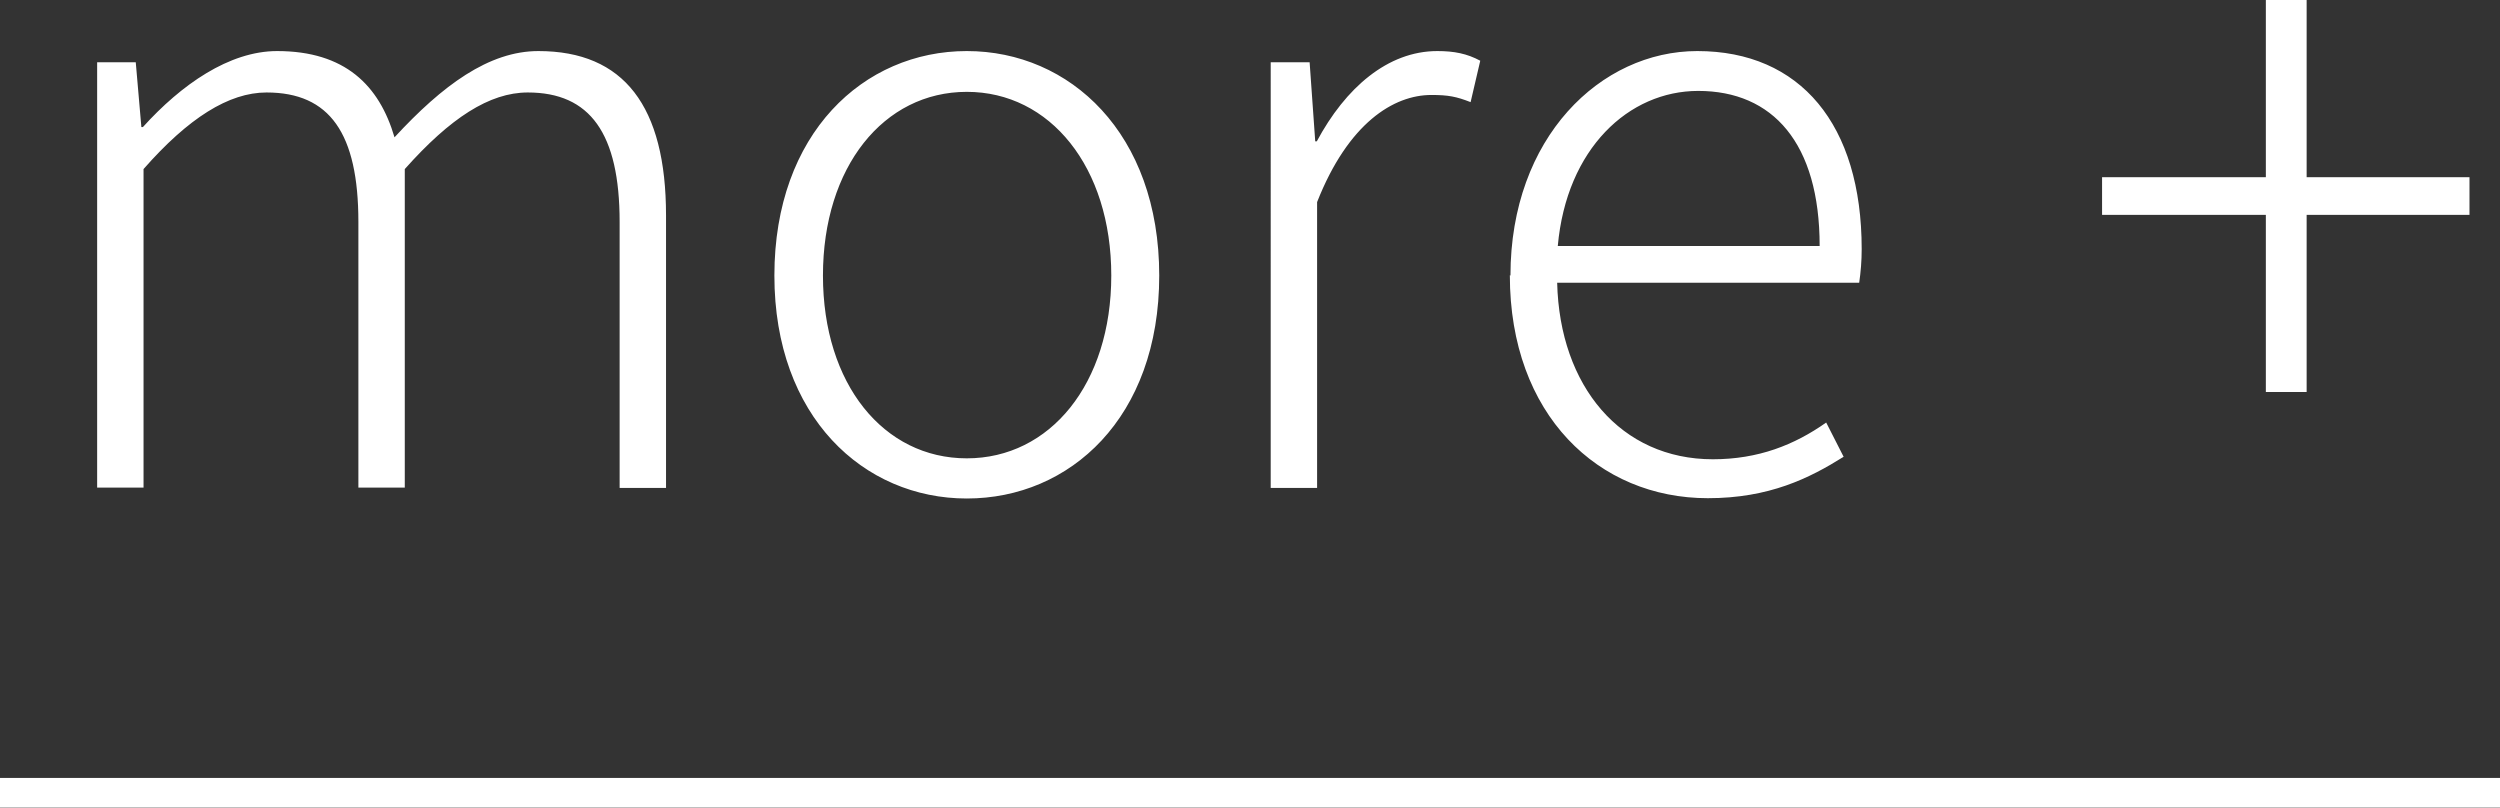
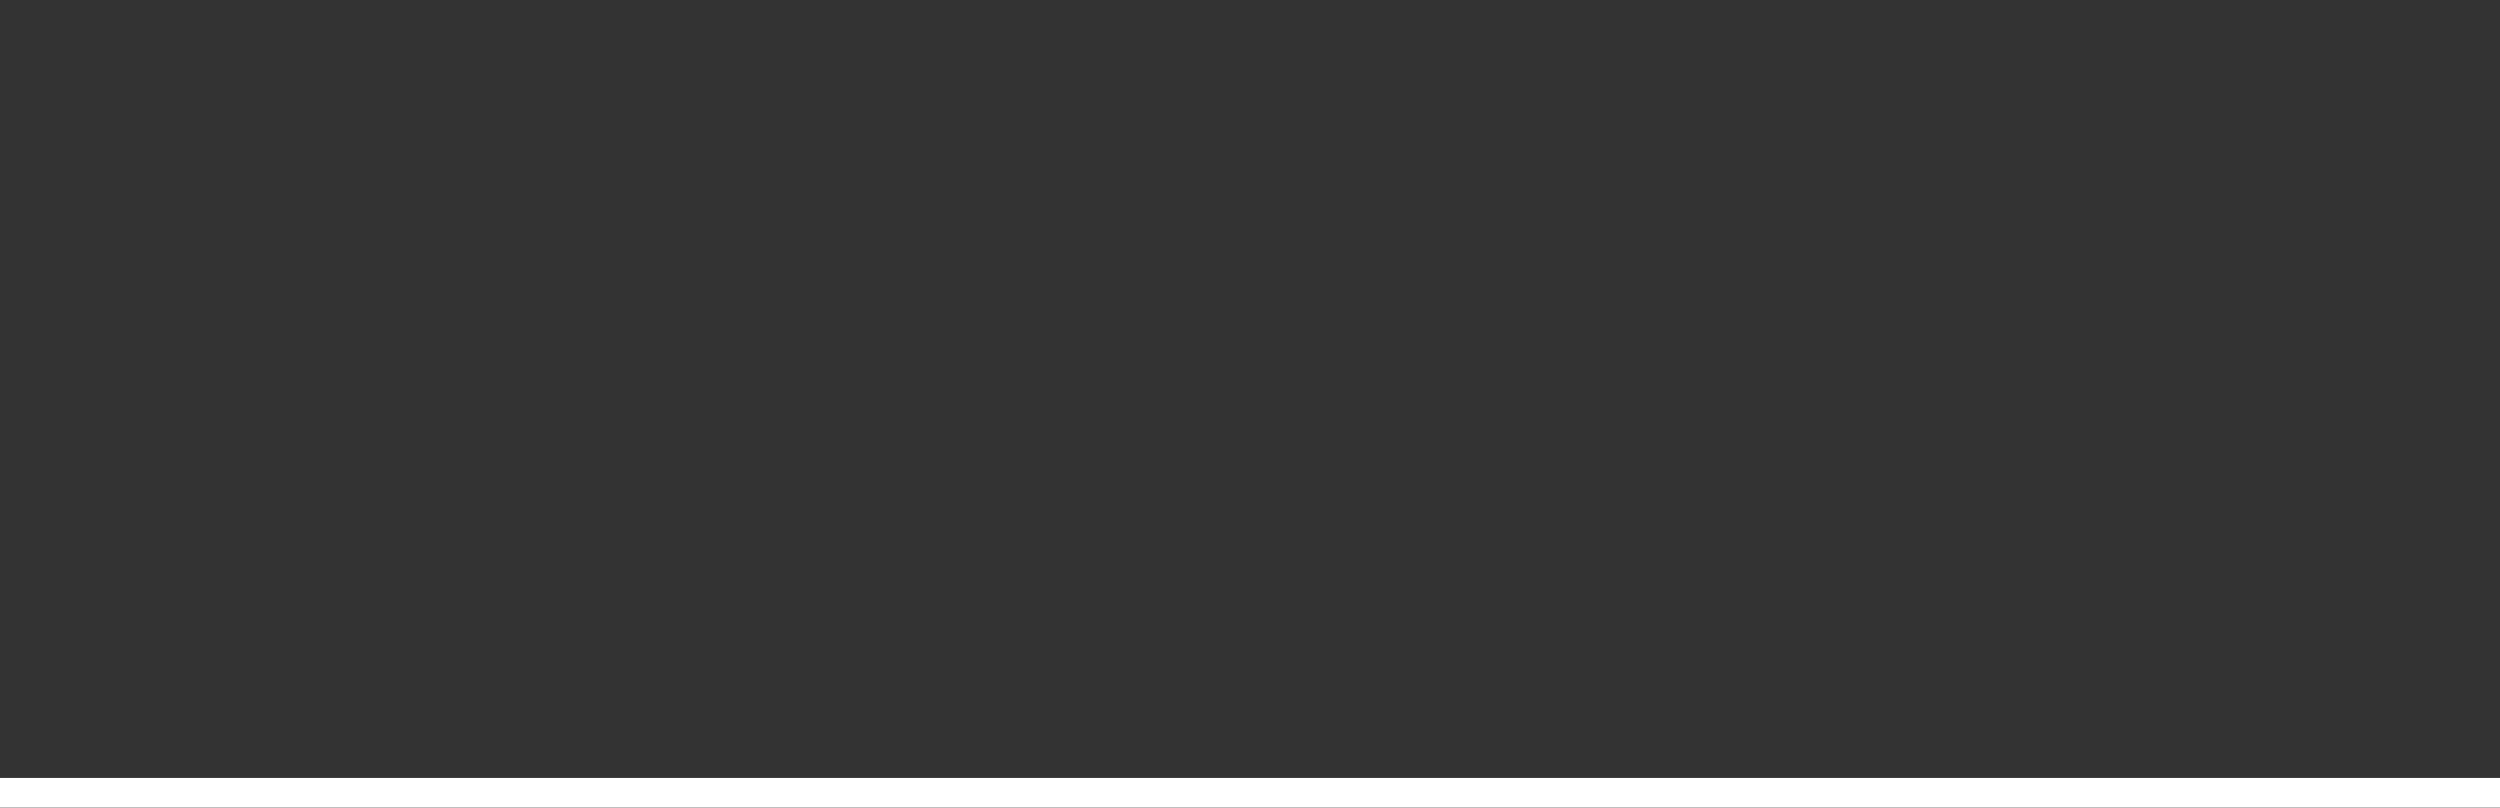
<svg xmlns="http://www.w3.org/2000/svg" viewBox="0 0 80.29 25.94">
  <rect x="0" y="0" width="80.29" height="25.94" fill="#333333" stroke="none" />
-   <path d="M3.13 2h1.23l.18 2.08h.05C5.82 2.72 7.36 1.64 8.9 1.64c2.18 0 3.28 1.1 3.77 2.77 1.54-1.67 3.03-2.77 4.62-2.77 2.75 0 4.1 1.77 4.1 5.28v8.75H19.9V7.13c0-2.85-.95-4.16-2.95-4.16-1.23 0-2.49.82-3.95 2.46v10.23h-1.49V7.13c0-2.85-.92-4.16-2.95-4.16-1.21 0-2.51.82-3.95 2.46v10.23H3.12V2Zm21.74 6.85c0-4.57 2.87-7.21 6.18-7.21s6.18 2.64 6.18 7.21-2.87 7.16-6.18 7.16-6.18-2.62-6.18-7.16Zm10.82 0c0-3.49-1.97-5.9-4.64-5.9s-4.62 2.41-4.62 5.9 1.95 5.87 4.62 5.87 4.64-2.39 4.64-5.87ZM40.83 2h1.23l.18 2.54h.05c.92-1.72 2.28-2.9 3.87-2.9.54 0 .95.08 1.38.31l-.31 1.33c-.46-.18-.72-.23-1.26-.23-1.21 0-2.67.9-3.67 3.44v9.18h-1.49V2Zm7.68 6.85c0-4.44 2.9-7.21 6-7.21 3.31 0 5.28 2.36 5.28 6.36 0 .38-.03.74-.08 1.08h-9.7c.08 3.33 2.05 5.67 5 5.67 1.46 0 2.62-.46 3.64-1.18l.56 1.1c-1.1.69-2.39 1.33-4.36 1.33-3.51 0-6.36-2.67-6.36-7.16Zm9.93-.95c0-3.31-1.51-4.98-3.9-4.98-2.23 0-4.23 1.85-4.51 4.98h8.41Zm14.33-1h-5.26V5.69h5.26V0h1.31v5.69h5.23V6.9h-5.23v5.69h-1.31V6.9Z" style="fill:#fff" />
  <path style="fill:none;stroke:#fff;stroke-miterlimit:10;stroke-width:.95px" d="M80.29 25.46H0" />
</svg>